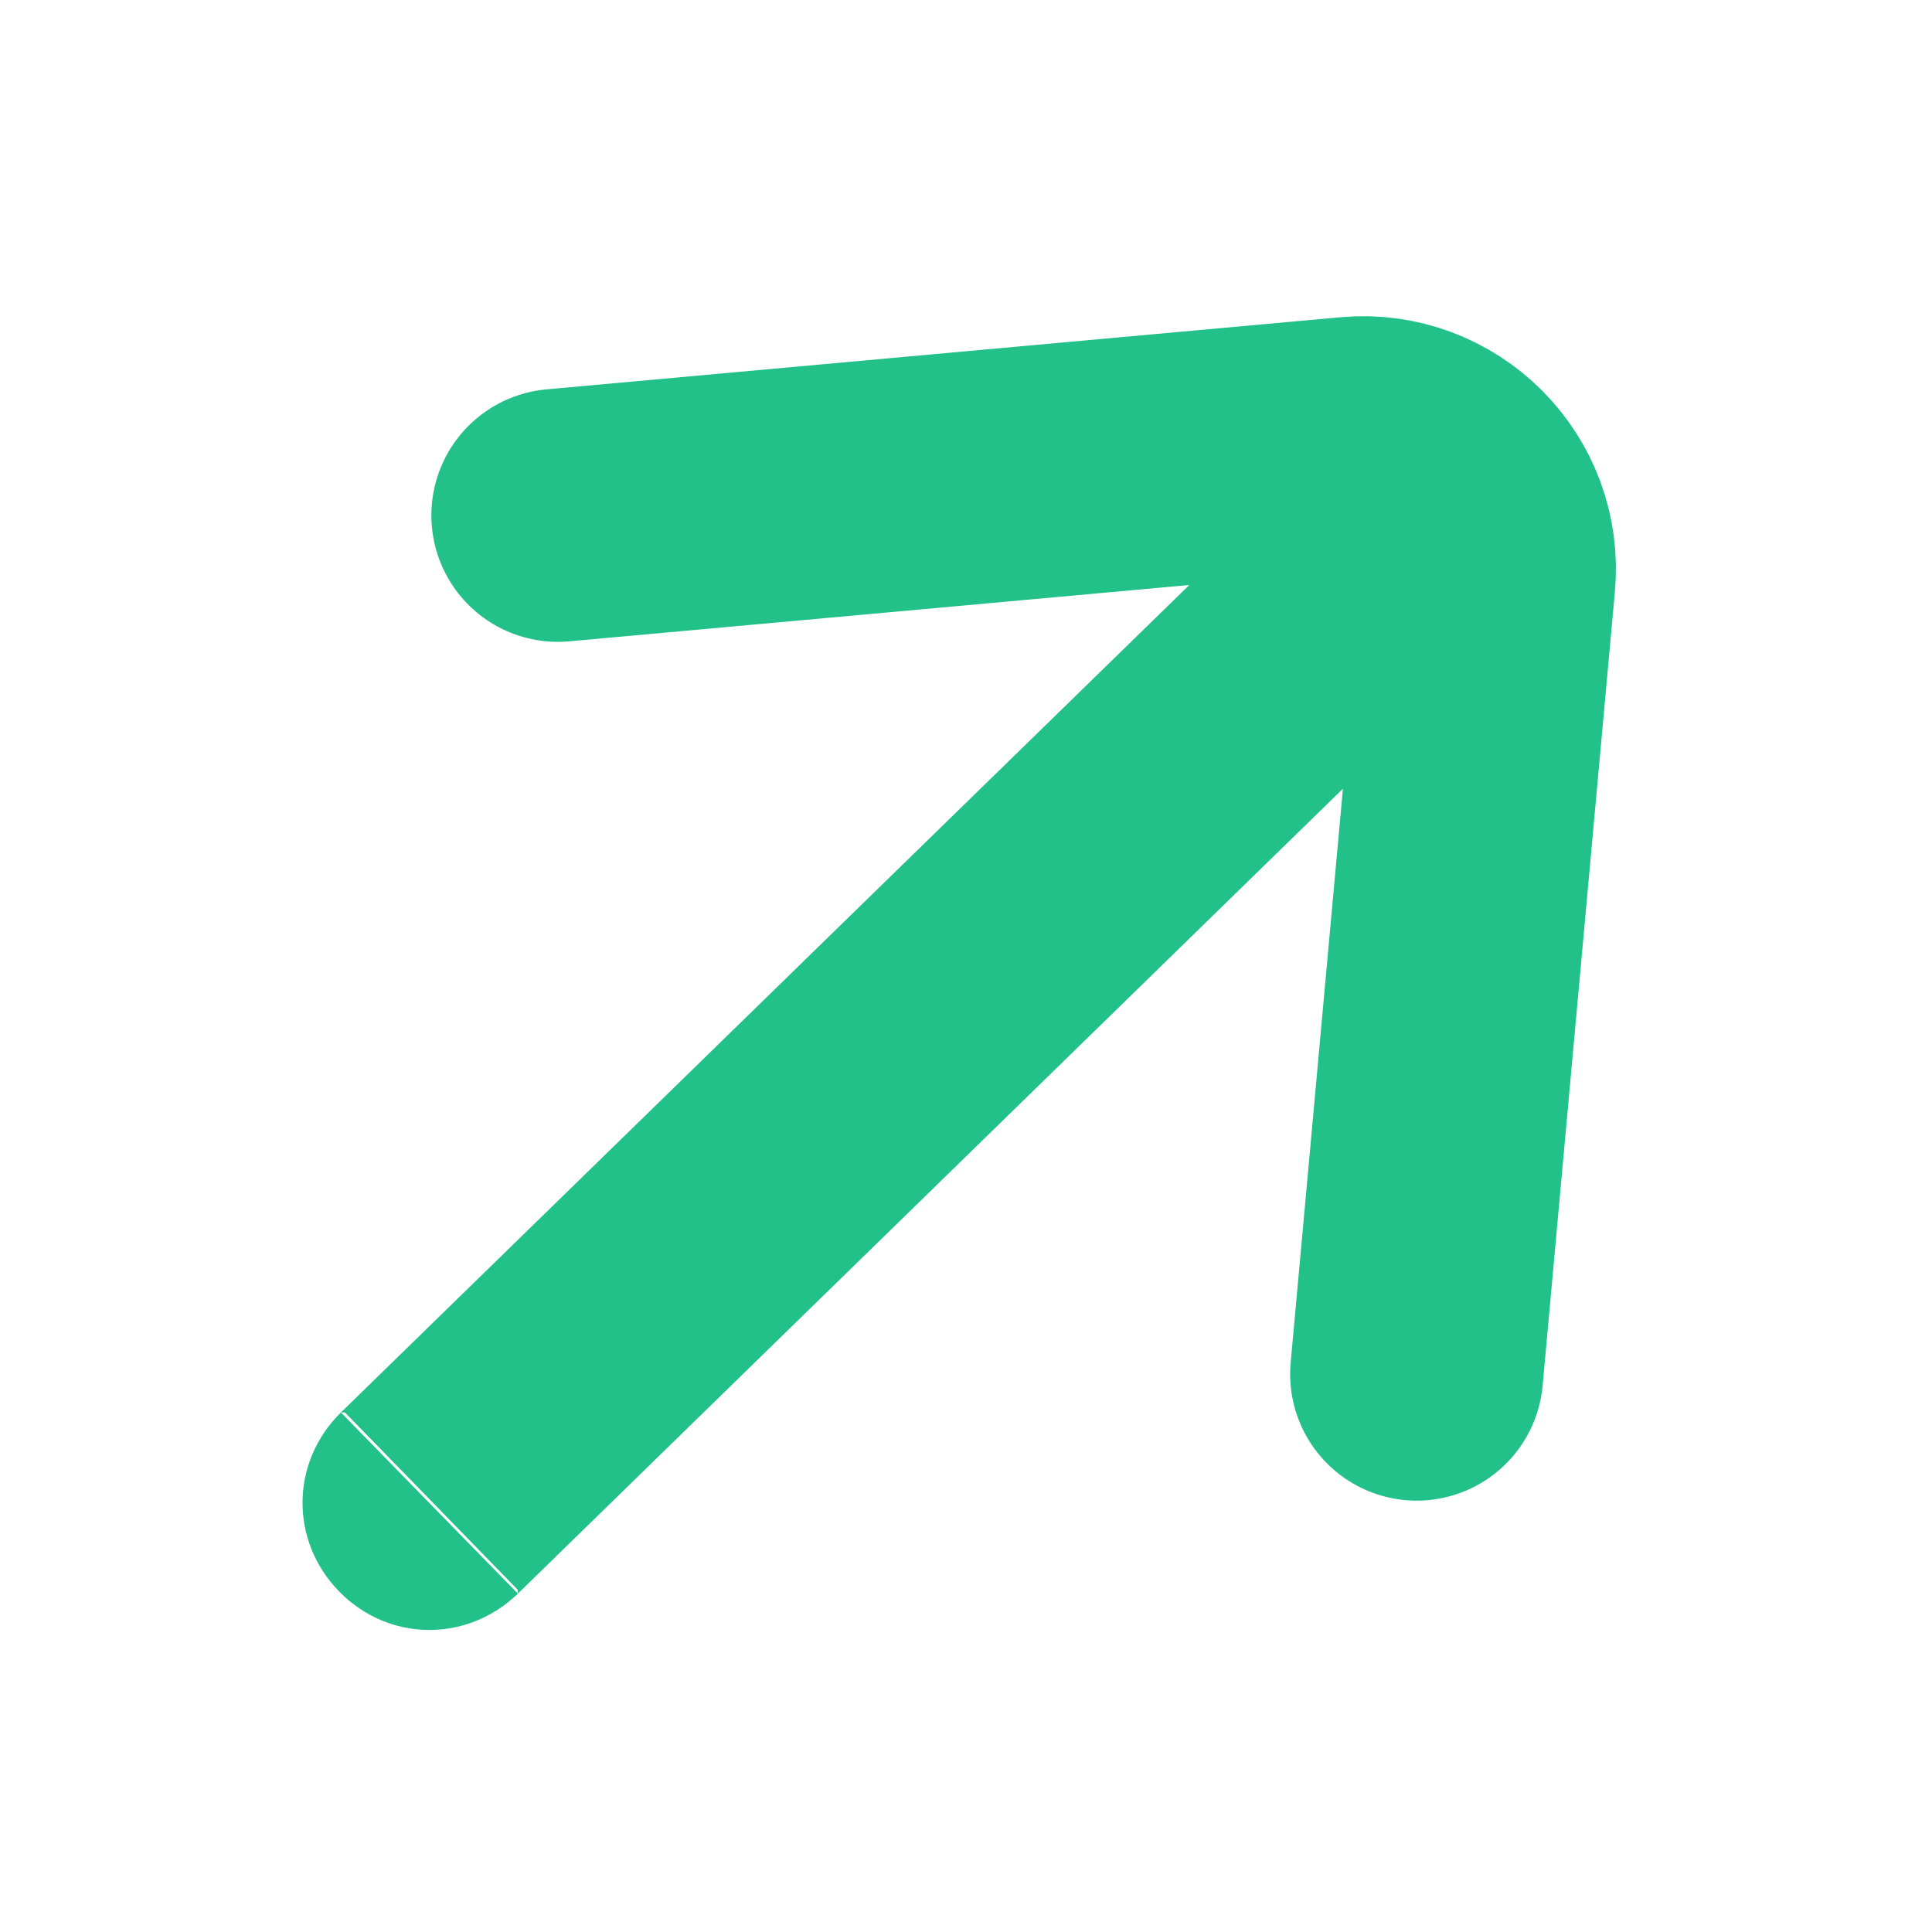
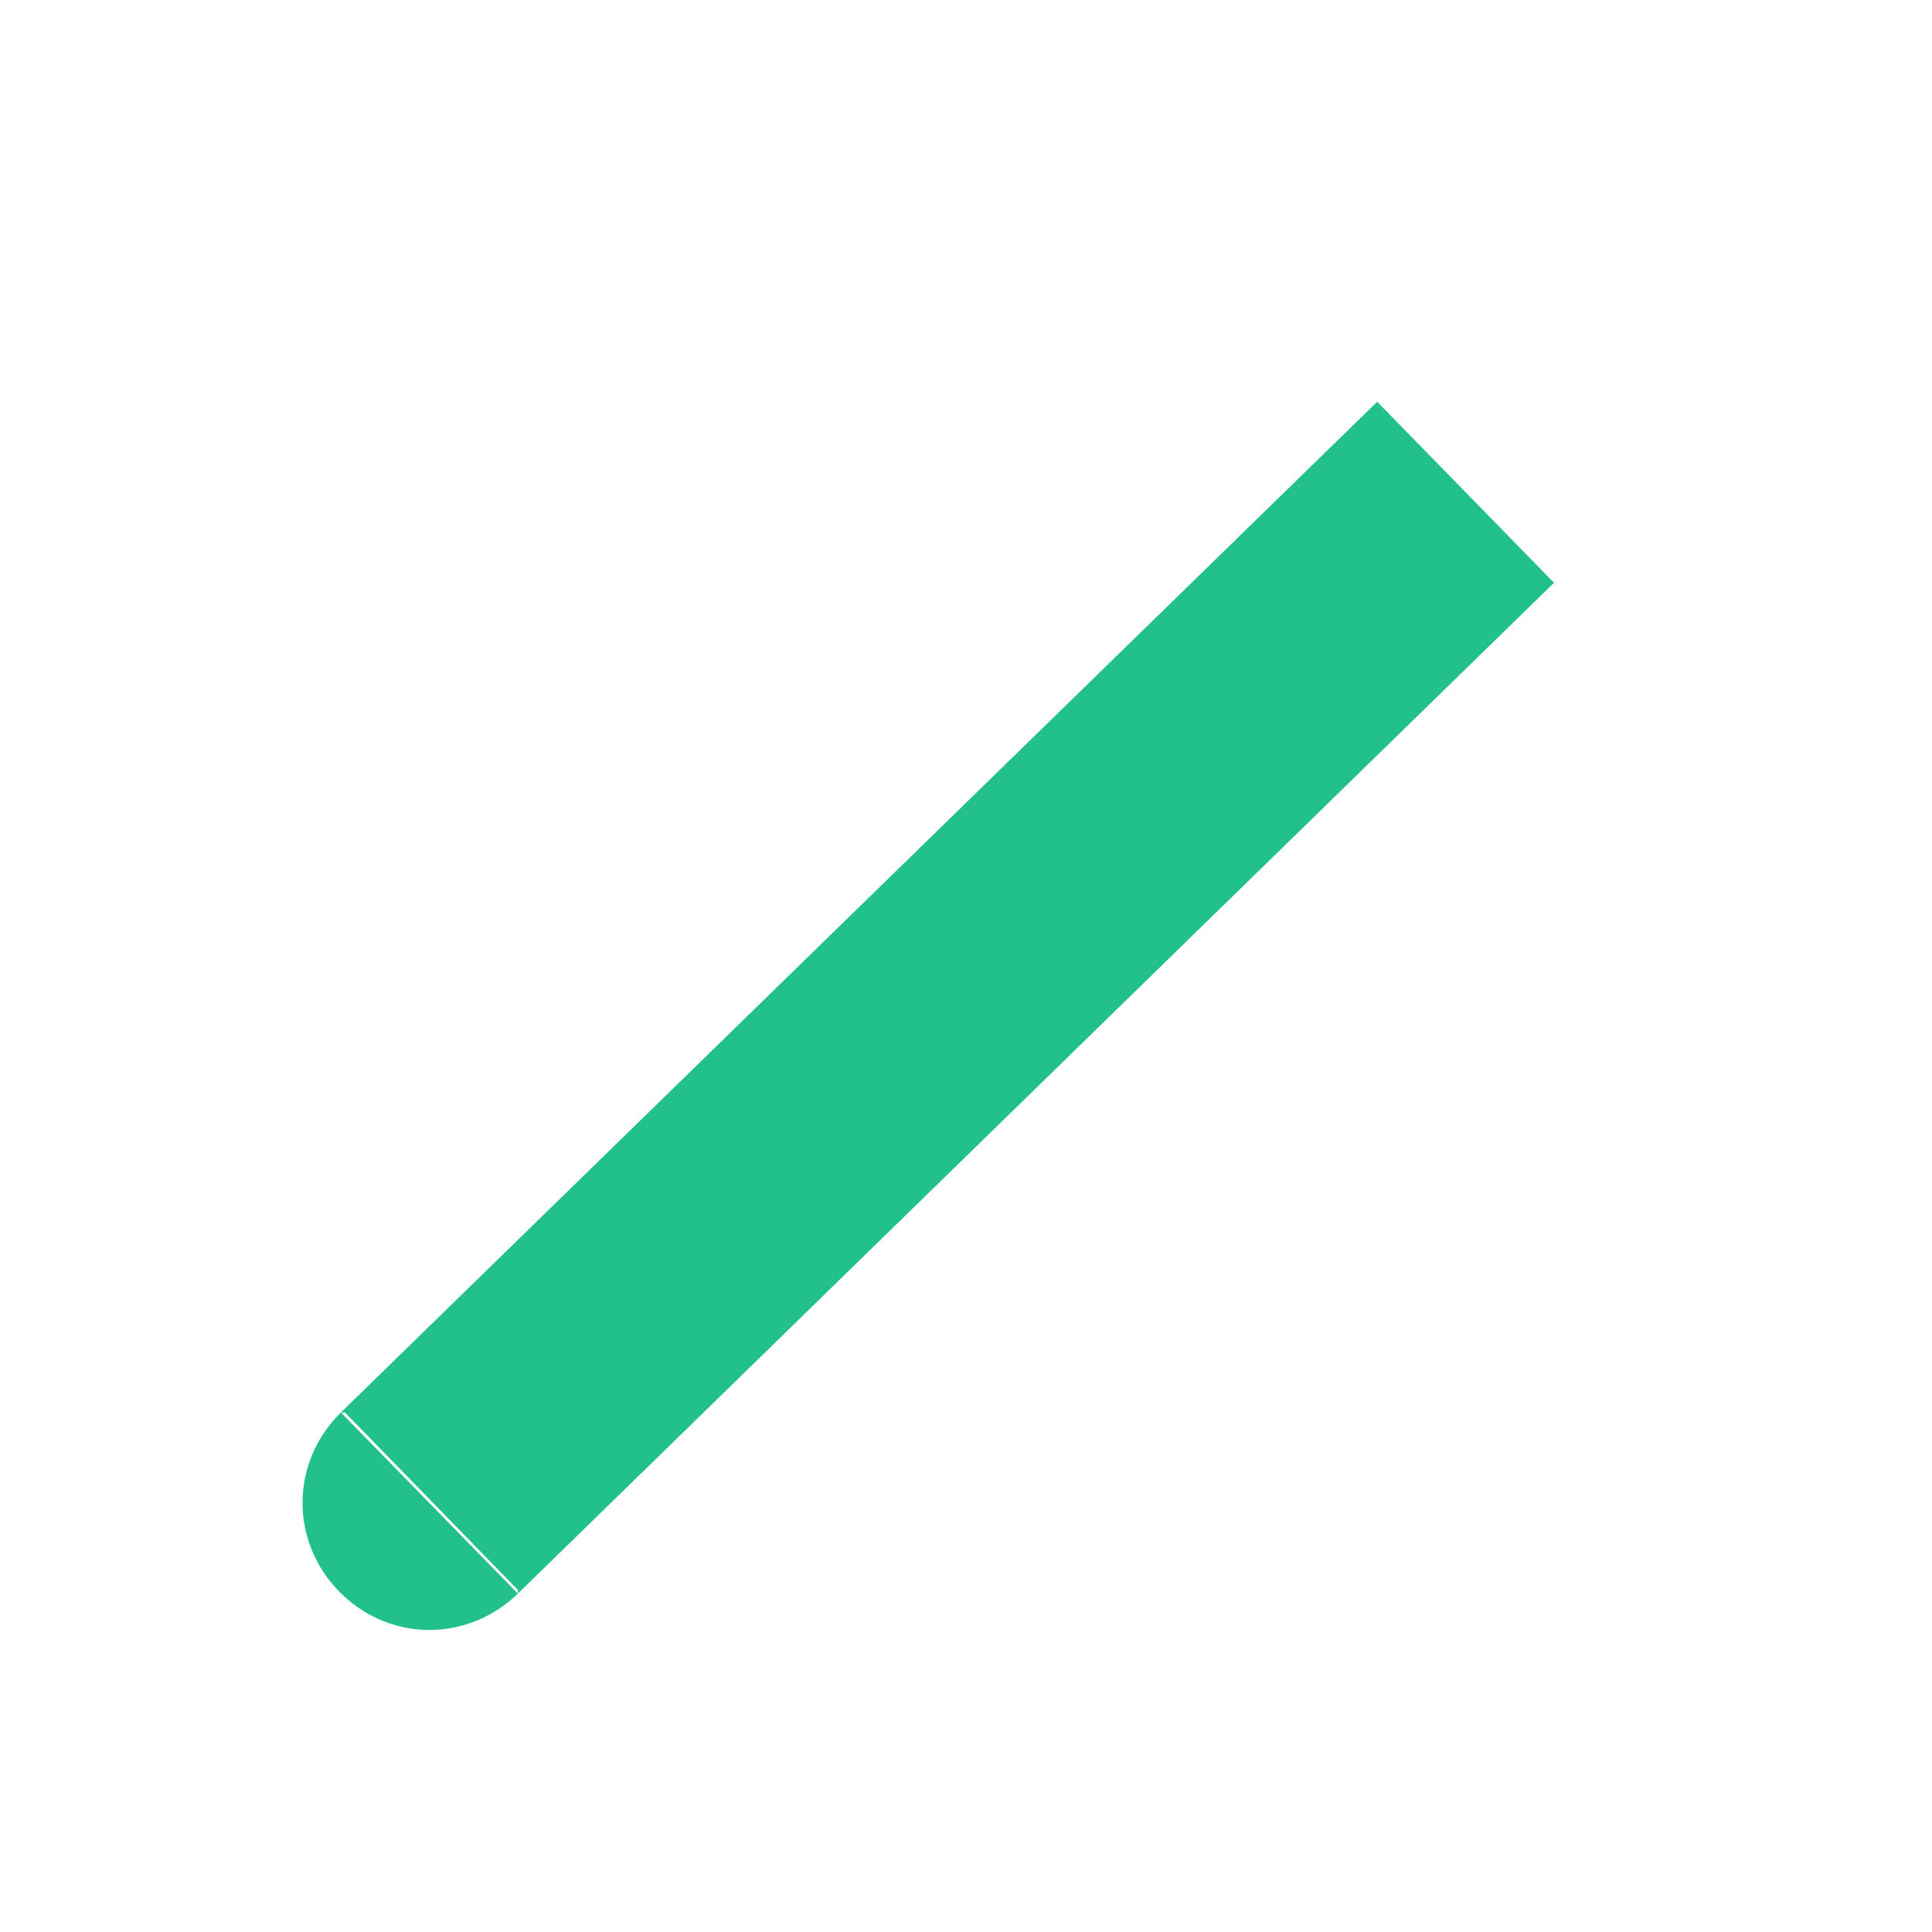
<svg xmlns="http://www.w3.org/2000/svg" width="15.273" height="15.274" viewBox="0 0 15.273 15.274" fill="none">
  <desc>
			Created with Pixso.
	</desc>
  <defs />
-   <path id="Vector 77" d="M4.41 4.074L10.684 3.504C11.305 3.447 11.828 3.969 11.77 4.591L11.199 10.863" stroke="#21C189" stroke-width="2" stroke-linecap="round" />
  <path id="Line 5" d="M12.285 4.607L4.094 12.598L2.695 11.166L10.887 3.176L12.285 4.607ZM4.094 12.569L4.094 12.598C3.691 12.988 3.07 12.98 2.68 12.58C2.289 12.179 2.297 11.557 2.695 11.166L2.727 11.166L4.094 12.569Z" fill-rule="evenodd" fill="#21C189" />
</svg>